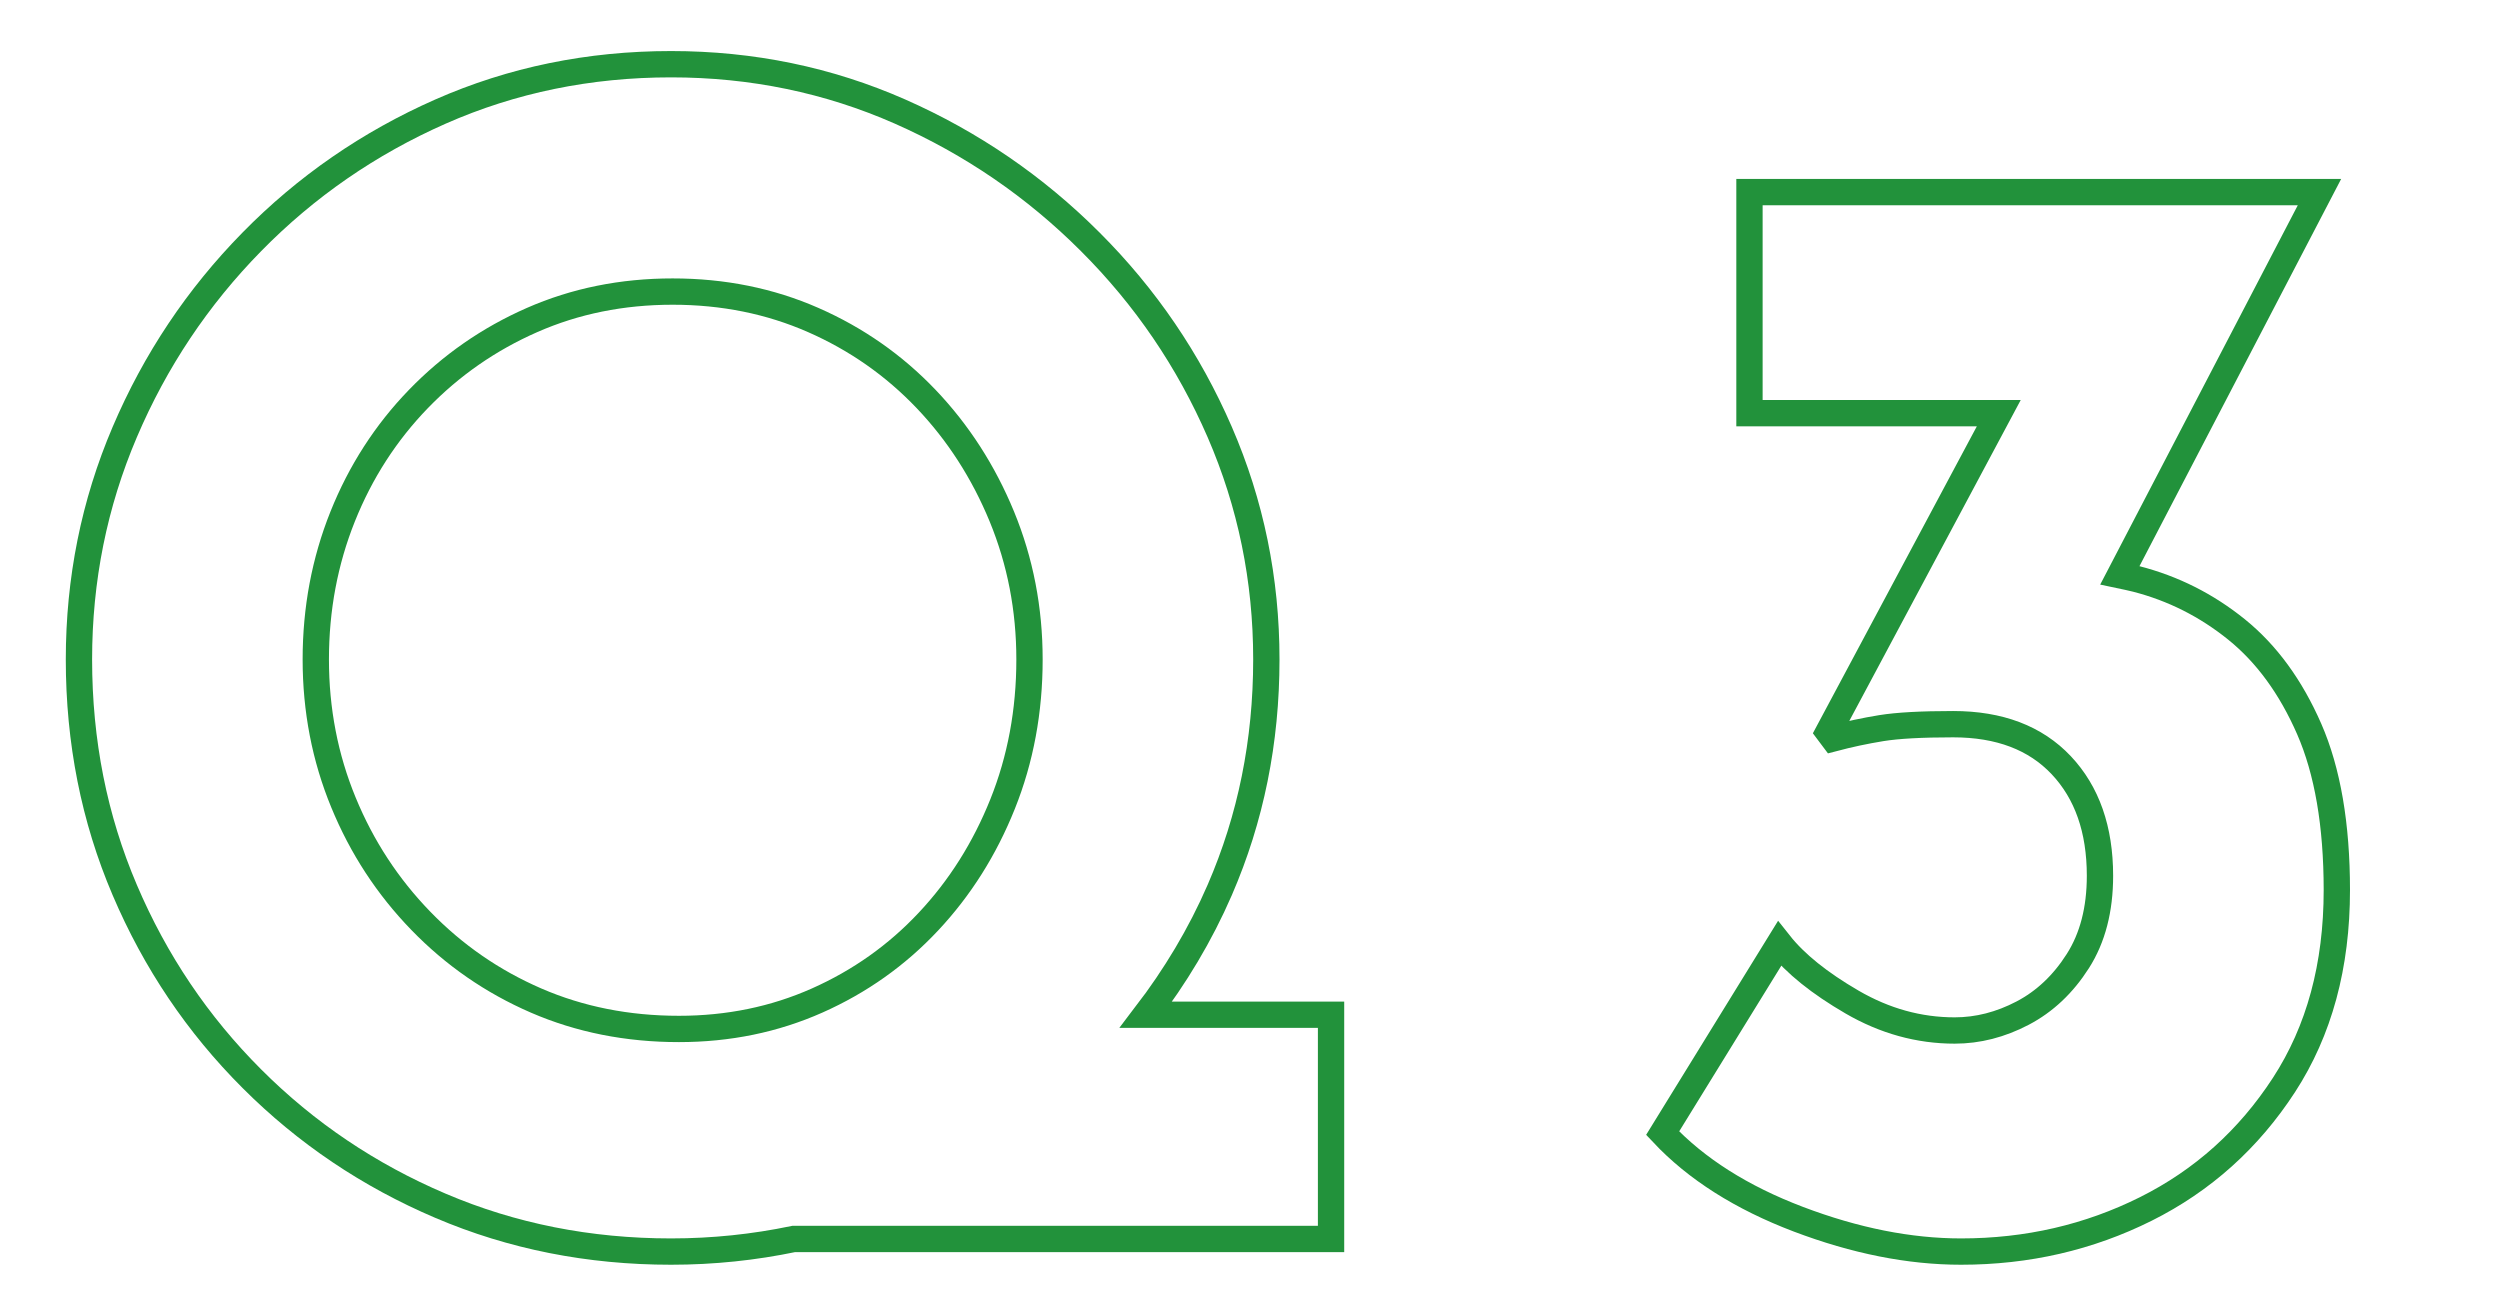
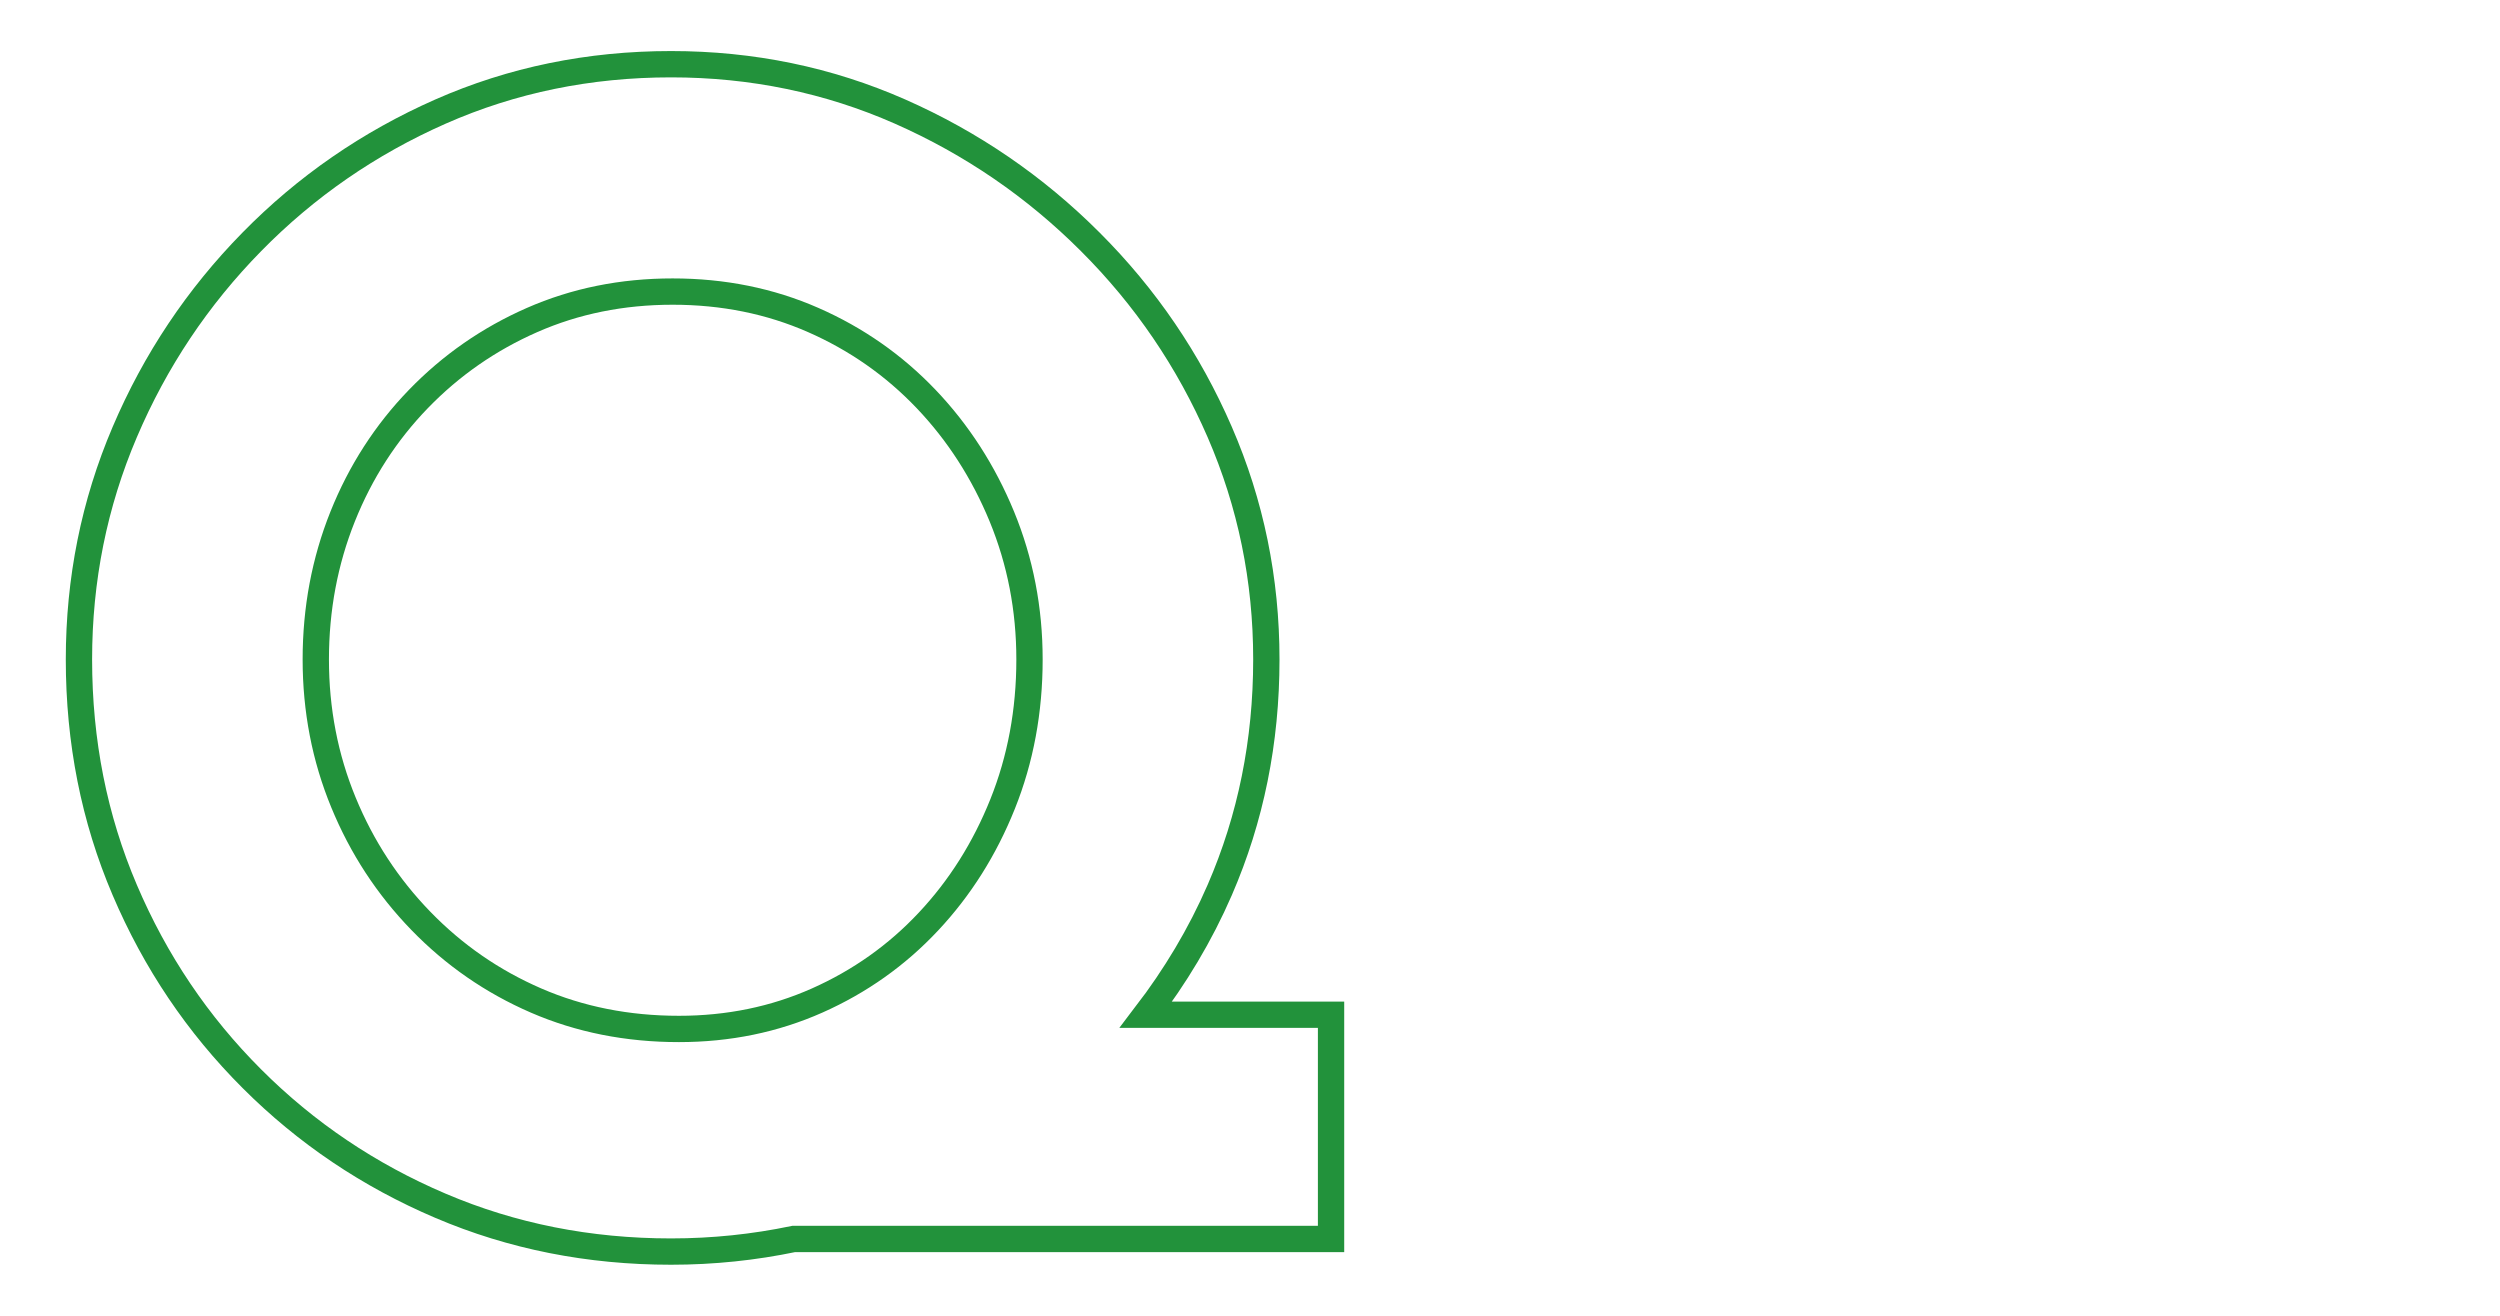
<svg xmlns="http://www.w3.org/2000/svg" version="1.1" id="レイヤー_1" x="0px" y="0px" viewBox="0 0 95 50" style="enable-background:new 0 0 95 50;" xml:space="preserve">
  <style type="text/css">
	.st0{fill:none;stroke:#22923B;stroke-miterlimit:10;}
</style>
  <g>
    <path class="st0" d="M46.35,33.819c1.18-2.719,1.771-5.64,1.771-8.76c0-3.039-0.591-5.919-1.771-8.64   c-1.18-2.72-2.819-5.13-4.92-7.229c-2.1-2.101-4.51-3.75-7.229-4.951C31.479,3.04,28.58,2.44,25.5,2.44   c-3.12,0-6.04,0.6-8.76,1.799C14.02,5.44,11.63,7.09,9.57,9.19c-2.061,2.1-3.671,4.51-4.83,7.229C3.579,19.141,3,22.021,3,25.06   c0,3.12,0.579,6.041,1.74,8.76c1.159,2.721,2.77,5.111,4.83,7.17c2.06,2.062,4.449,3.671,7.17,4.83c2.72,1.161,5.64,1.74,8.76,1.74   c1.603,0,3.155-0.165,4.661-0.479H50.58V38.56h-7.035C44.656,37.106,45.605,35.536,46.35,33.819z M20.37,38.02   c-1.66-0.72-3.12-1.729-4.38-3.03c-1.26-1.299-2.241-2.799-2.94-4.5c-0.7-1.699-1.05-3.51-1.05-5.43s0.34-3.729,1.02-5.43   c0.68-1.699,1.641-3.189,2.881-4.47c1.239-1.28,2.679-2.28,4.319-3c1.64-0.72,3.42-1.08,5.34-1.08c1.921,0,3.7,0.36,5.341,1.08   c1.64,0.72,3.069,1.72,4.29,3c1.22,1.28,2.18,2.771,2.88,4.47c0.699,1.701,1.05,3.51,1.05,5.43c0,1.961-0.341,3.791-1.021,5.49   c-0.681,1.701-1.619,3.19-2.819,4.47c-1.2,1.281-2.61,2.28-4.23,3s-3.37,1.08-5.25,1.08C23.84,39.1,22.029,38.739,20.37,38.02z" />
-     <path class="st0" d="M87.749,27.7c-0.7-1.6-1.62-2.859-2.76-3.78c-1.14-0.92-2.41-1.56-3.81-1.92   c-0.208-0.054-0.416-0.094-0.624-0.138L88.14,7.3h-21.66v8.4h9.474l-6.474,12.119l0.18,0.24c0.601-0.159,1.21-0.289,1.83-0.39   c0.62-0.1,1.53-0.15,2.73-0.15c1.759,0,3.129,0.521,4.109,1.561c0.979,1.04,1.47,2.44,1.47,4.2c0,1.28-0.28,2.36-0.84,3.239   c-0.561,0.881-1.26,1.54-2.1,1.98s-1.701,0.66-2.58,0.66c-1.36,0-2.66-0.36-3.9-1.08s-2.159-1.46-2.76-2.22L63.18,43.06   c1.279,1.36,3,2.451,5.159,3.271c2.16,0.819,4.22,1.229,6.181,1.229c2.52,0,4.859-0.54,7.02-1.619c2.16-1.08,3.909-2.65,5.25-4.711   c1.34-2.06,2.01-4.529,2.01-7.41C88.799,31.34,88.448,29.3,87.749,27.7z" />
  </g>
</svg>